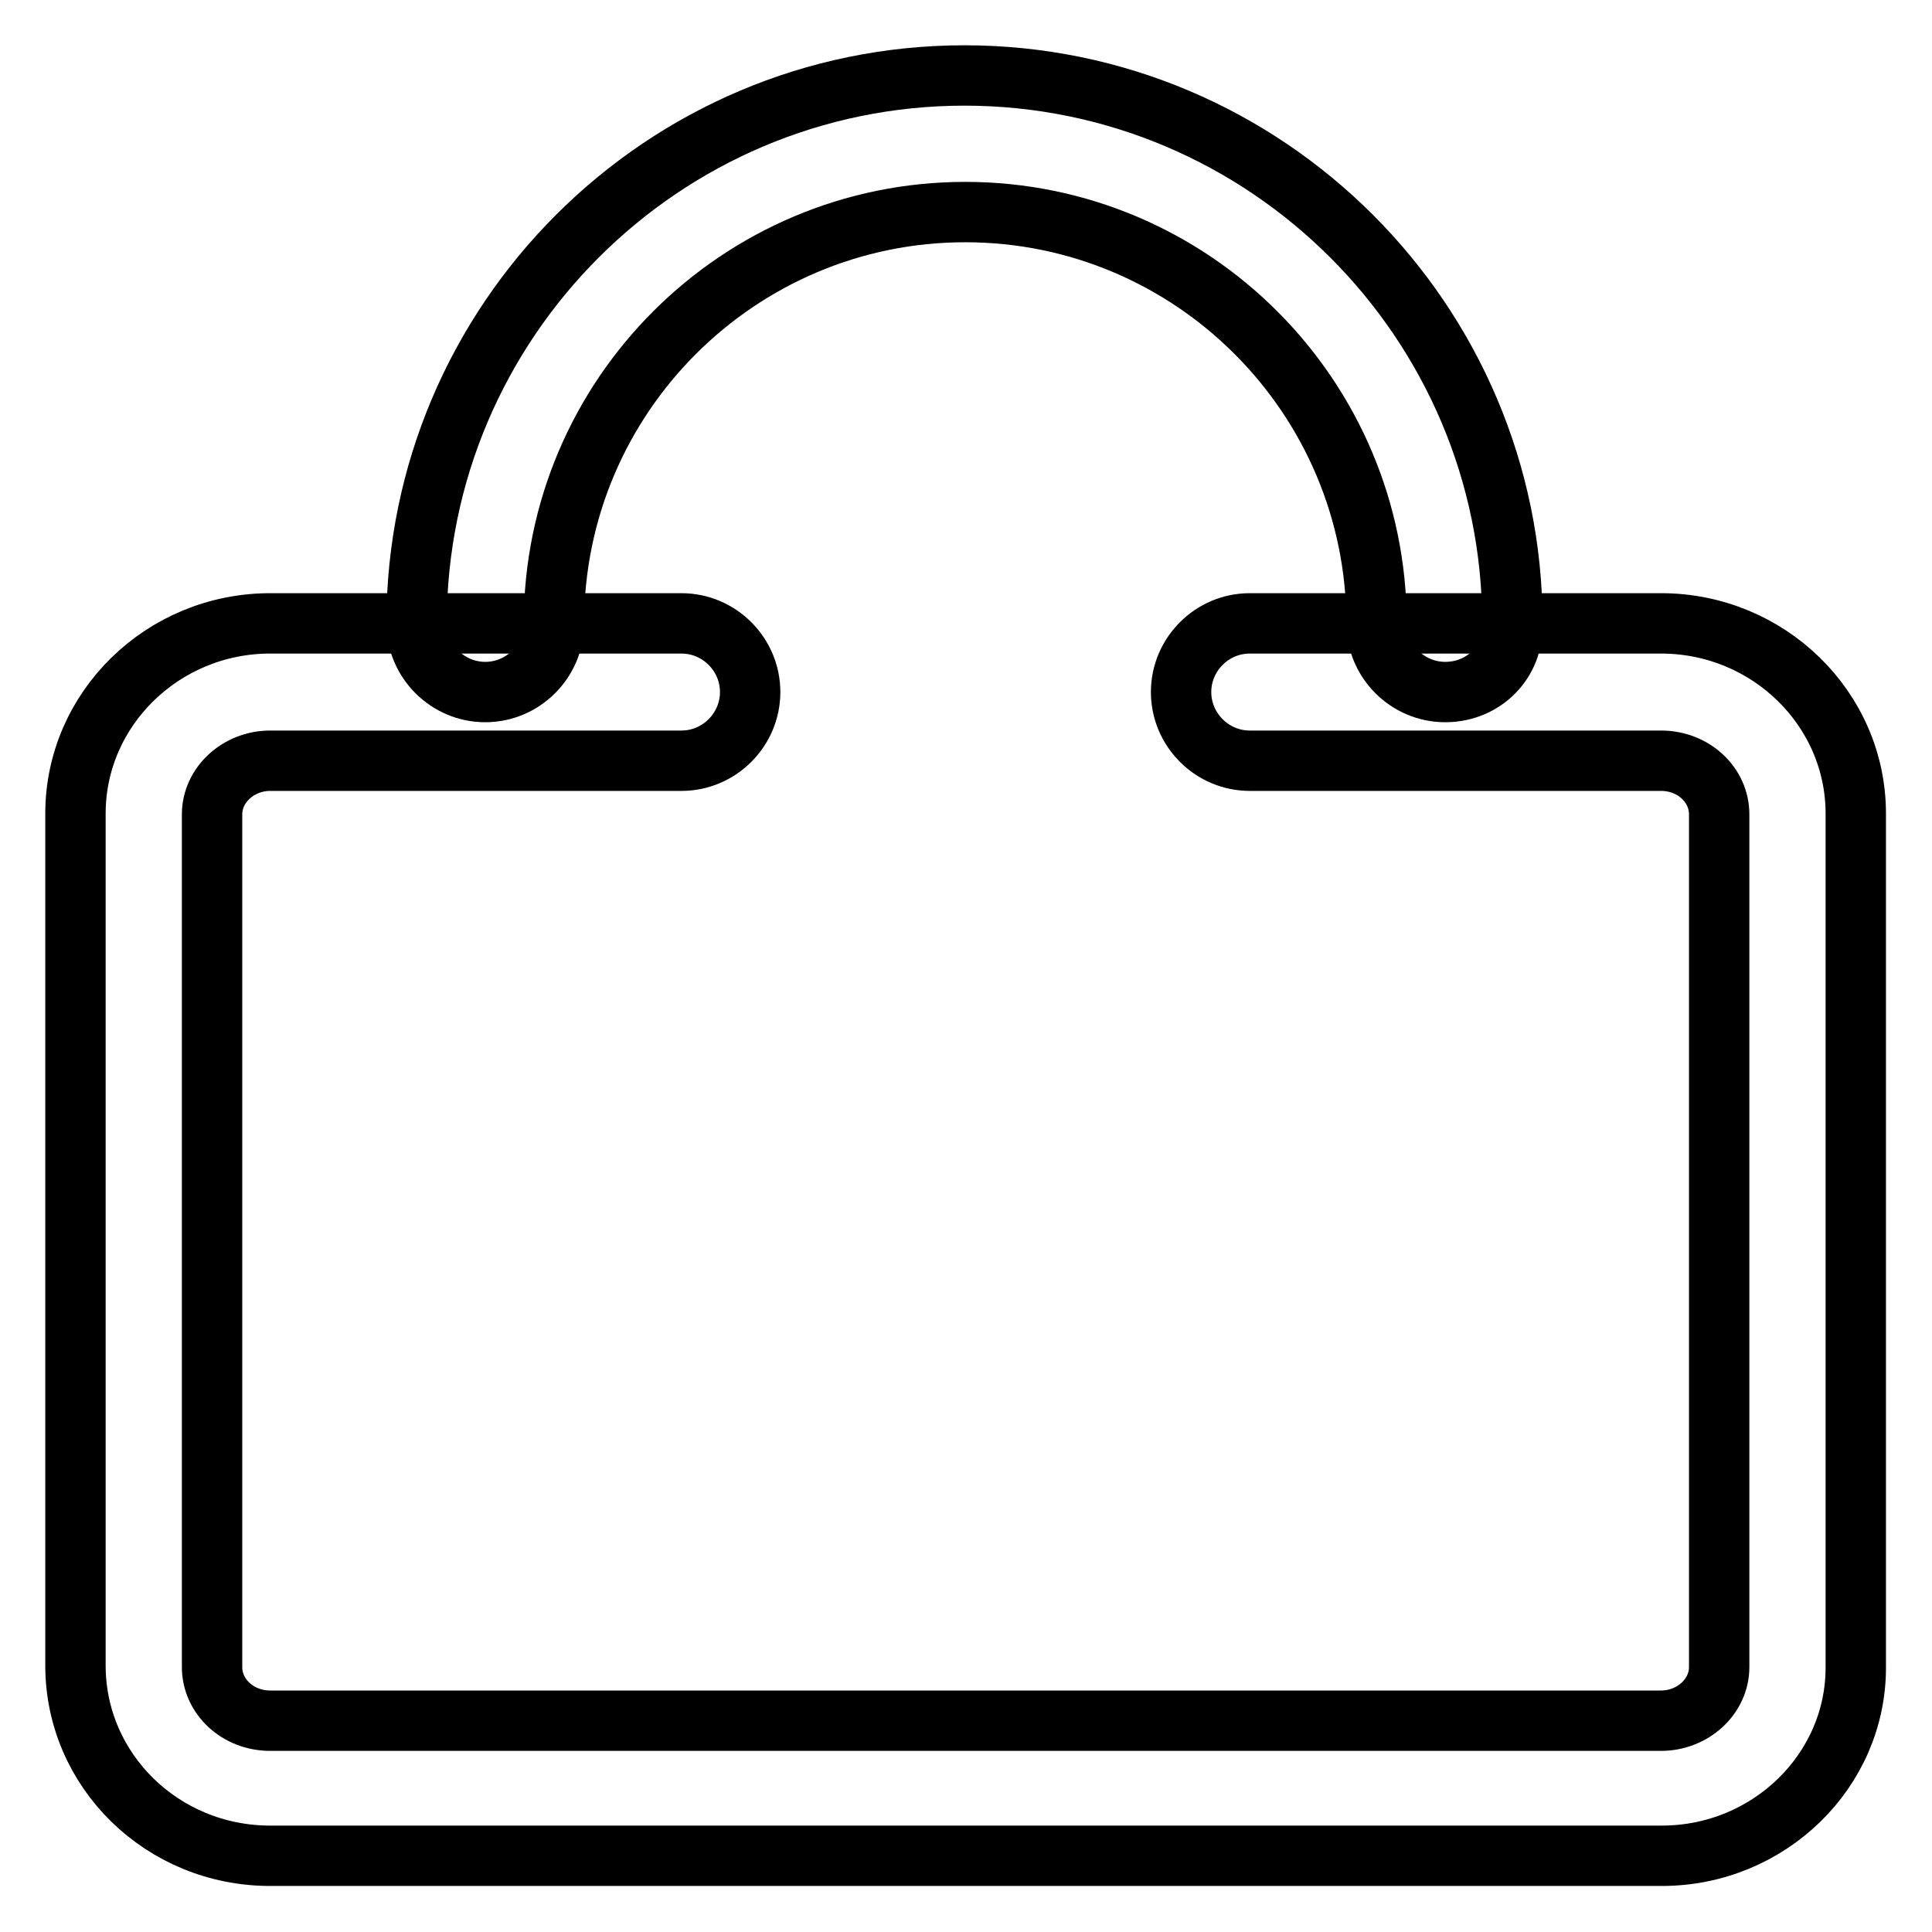
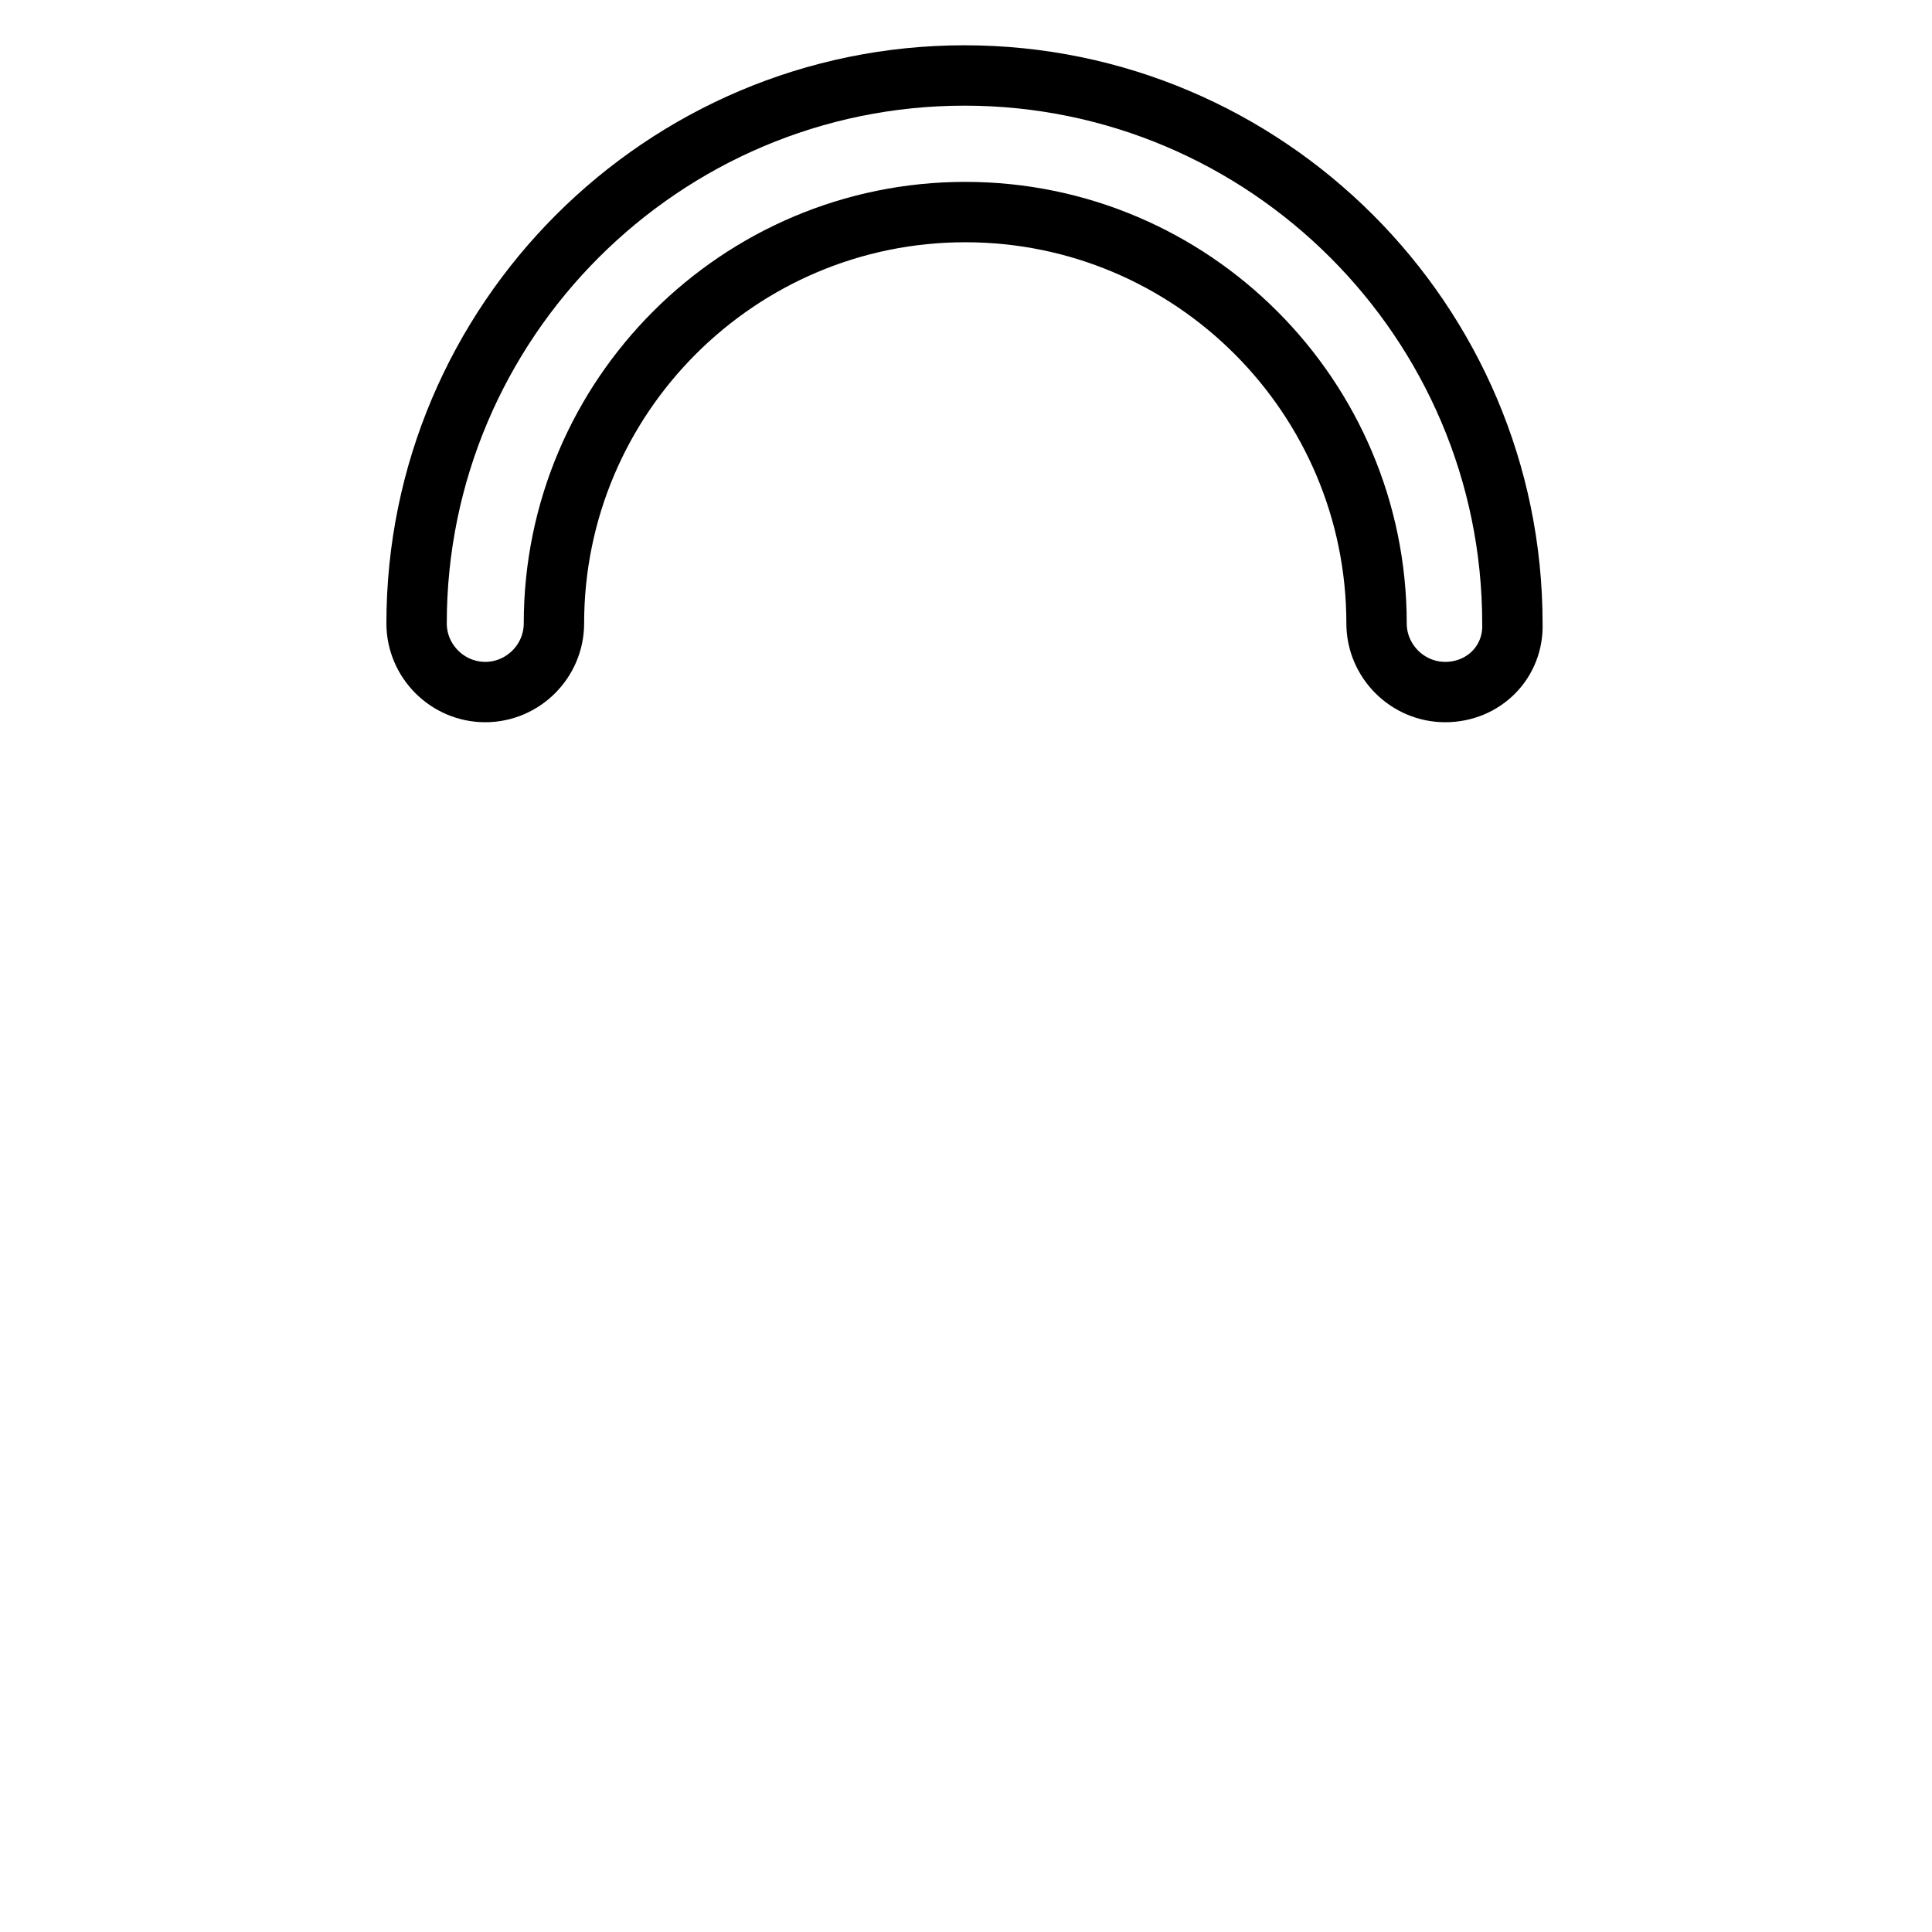
<svg xmlns="http://www.w3.org/2000/svg" version="1.1" x="0px" y="0px" viewBox="0 0 256 256" enable-background="new 0 0 256 256" xml:space="preserve">
  <g>
-     <path stroke-width="8" fill-opacity="0" stroke="#000000" d="M220.2,245.9H35.8c-14.3,0-25.8-11.3-25.8-25.2V107.8c0-13.9,11.6-25.2,25.8-25.2h54.5c5,0,9.1,4.1,9.1,9.1 c0,5-4.1,9.1-9.1,9.1H35.8c-4.2,0-7.7,3.2-7.7,7.1v113c0,3.9,3.4,7.1,7.7,7.1h184.3c4.2,0,7.7-3.2,7.7-7.1v-113 c0-3.9-3.4-7.1-7.7-7.1h-54.5c-5,0-9.1-4.1-9.1-9.1c0-5,4.1-9.1,9.1-9.1h54.5c14.2,0,25.8,11.3,25.8,25.2v113 C246,234.6,234.4,245.9,220.2,245.9z" />
    <path stroke-width="8" fill-opacity="0" stroke="#000000" d="M191.5,91.7c-5,0-9.1-4.1-9.1-9.1l0,0c0-30-24.4-54.5-54.5-54.5c-30,0-54.5,24.4-54.5,54.5 c0,5-4.1,9.1-9.1,9.1c-5,0-9.1-4.1-9.1-9.1c0-40,32.6-72.6,72.6-72.6c40,0,72.6,32.6,72.6,72.6C200.6,87.7,196.6,91.7,191.5,91.7 L191.5,91.7L191.5,91.7z" />
  </g>
</svg>